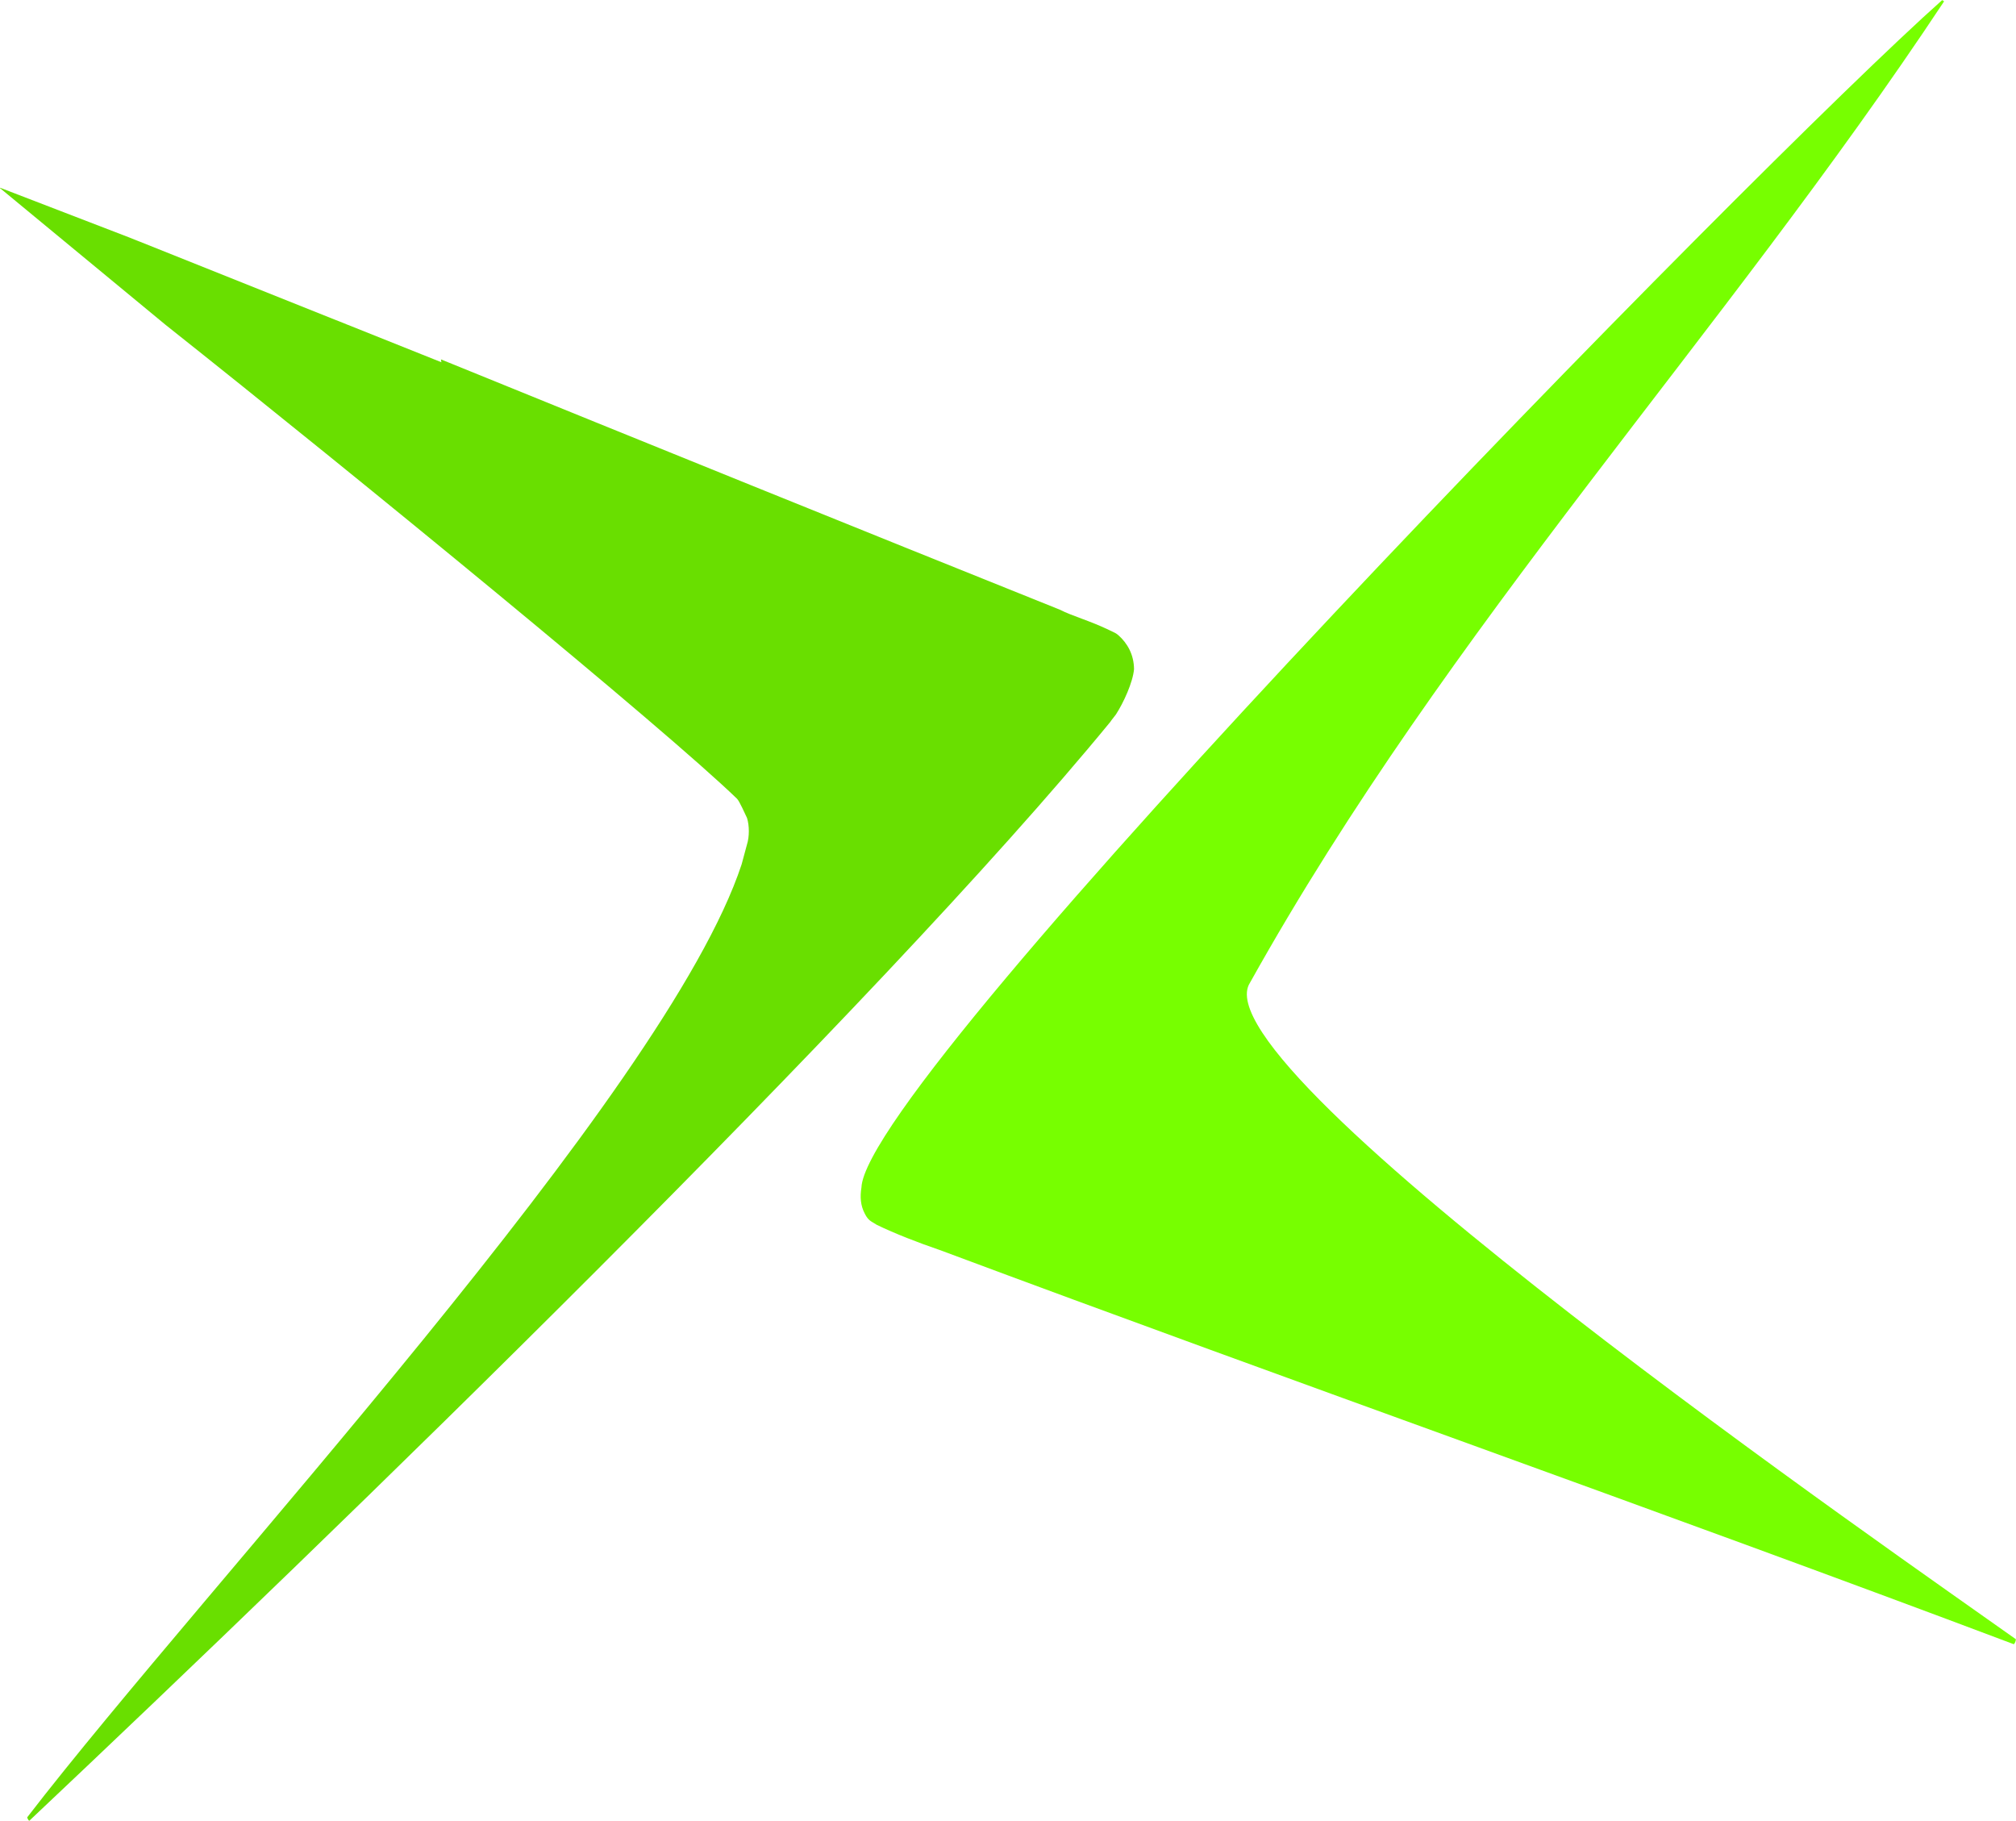
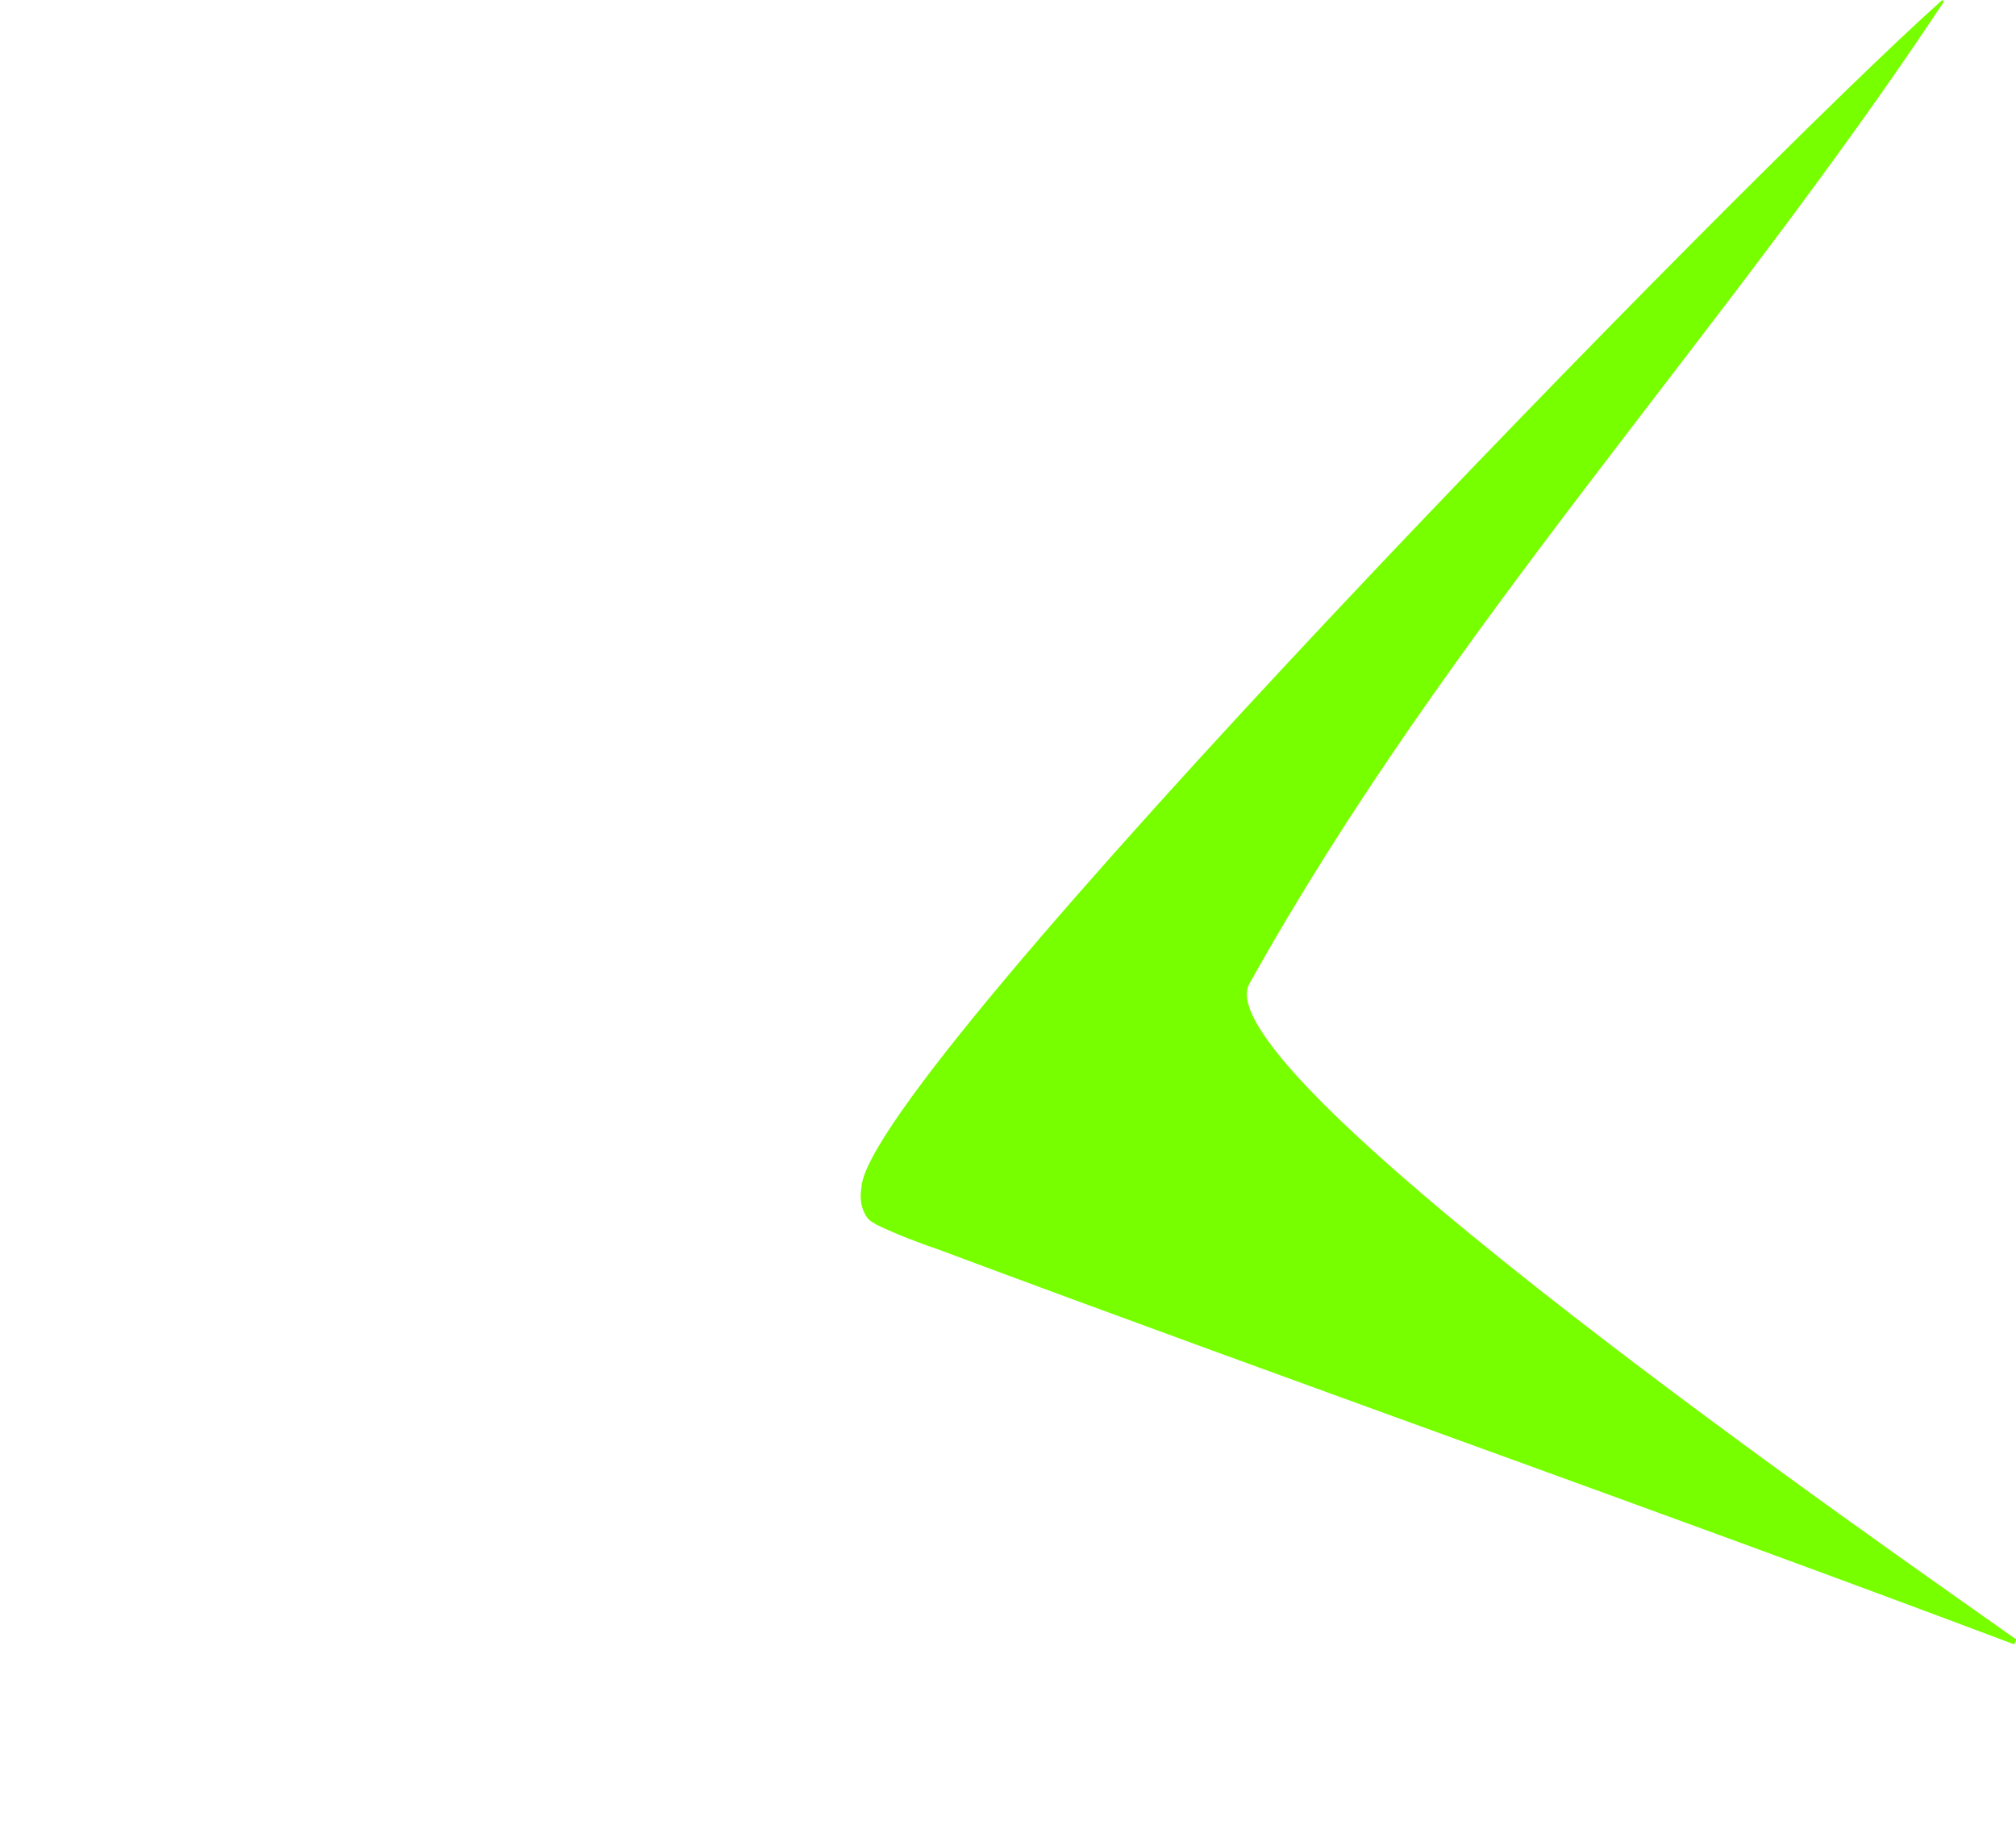
<svg xmlns="http://www.w3.org/2000/svg" xml:space="preserve" width="13.357in" height="12.062in" version="1.1" style="shape-rendering:geometricPrecision; text-rendering:geometricPrecision; image-rendering:optimizeQuality; fill-rule:evenodd; clip-rule:evenodd" viewBox="0 0 13357.06 12061.9">
  <defs>
    <style type="text/css">
   
    .fil1 {fill:#69DF00}
    .fil0 {fill:#77FF00}
   
  </style>
  </defs>
  <g id="Layer_x0020_1">
    <path class="fil0" d="M5707.48 7867.24c-9.56,59.69 -7.22,118.19 22.66,173.92 23.14,46.22 42.25,49.86 79.3,73.48 118.86,57.81 278.76,119.47 406.44,163 3.39,1.1 6.95,2.46 10.31,3.59 2380.98,888.89 4746.74,1719.03 7116.71,2611.81 8.06,-8.52 12.17,-20.45 13.55,-33.12 -729.77,-519.93 -5444.18,-3773.86 -5074.79,-4349.18 1321.08,-2367.19 3125.45,-4277.49 4598.78,-6501.47 -3.35,-3.85 -7.68,-6.62 -12.87,-8.28 -1241.88,1104.53 -7128.45,7121.77 -7160.08,7866.26z" />
-     <path class="fil1" d="M1097.31 2152.27c1283.66,1018.87 3304.07,2673.04 3785.48,3139.02 16.53,15.87 53.8,101.54 66.69,127.75 15.63,49.76 16.44,123.5 -0.4,175.8l-35.35 131.32c-500,1517.88 -3541.61,4765.9 -4733.37,6313.45 2.31,9.61 6.73,17.77 13.43,23.28 2030.21,-1914.48 5607.22,-5383.69 7163.76,-7281.8 1.61,-2.51 3.83,-5.93 5.51,-8.37l30.33 -39.11c51.09,-78.66 112.43,-213.16 120.17,-300.2 -0.89,-98.39 -44.87,-172.75 -103.48,-224.96 -18.87,-14.86 -11.32,-9.23 -34.15,-21.4l-18.78 -9c-2.88,-1.41 -6.54,-3.06 -9.43,-4.46 -125.35,-60.8 -245.1,-92.82 -324.39,-133.94 -1368.36,-549.01 -2735.54,-1102.86 -4101.72,-1658.68l2.72 18.8 -2064.39 -825.2 -858.49 -330.53c-0.74,0.48 -1.43,0.98 -2.08,1.51l1097.93 906.72z" />
  </g>
</svg>